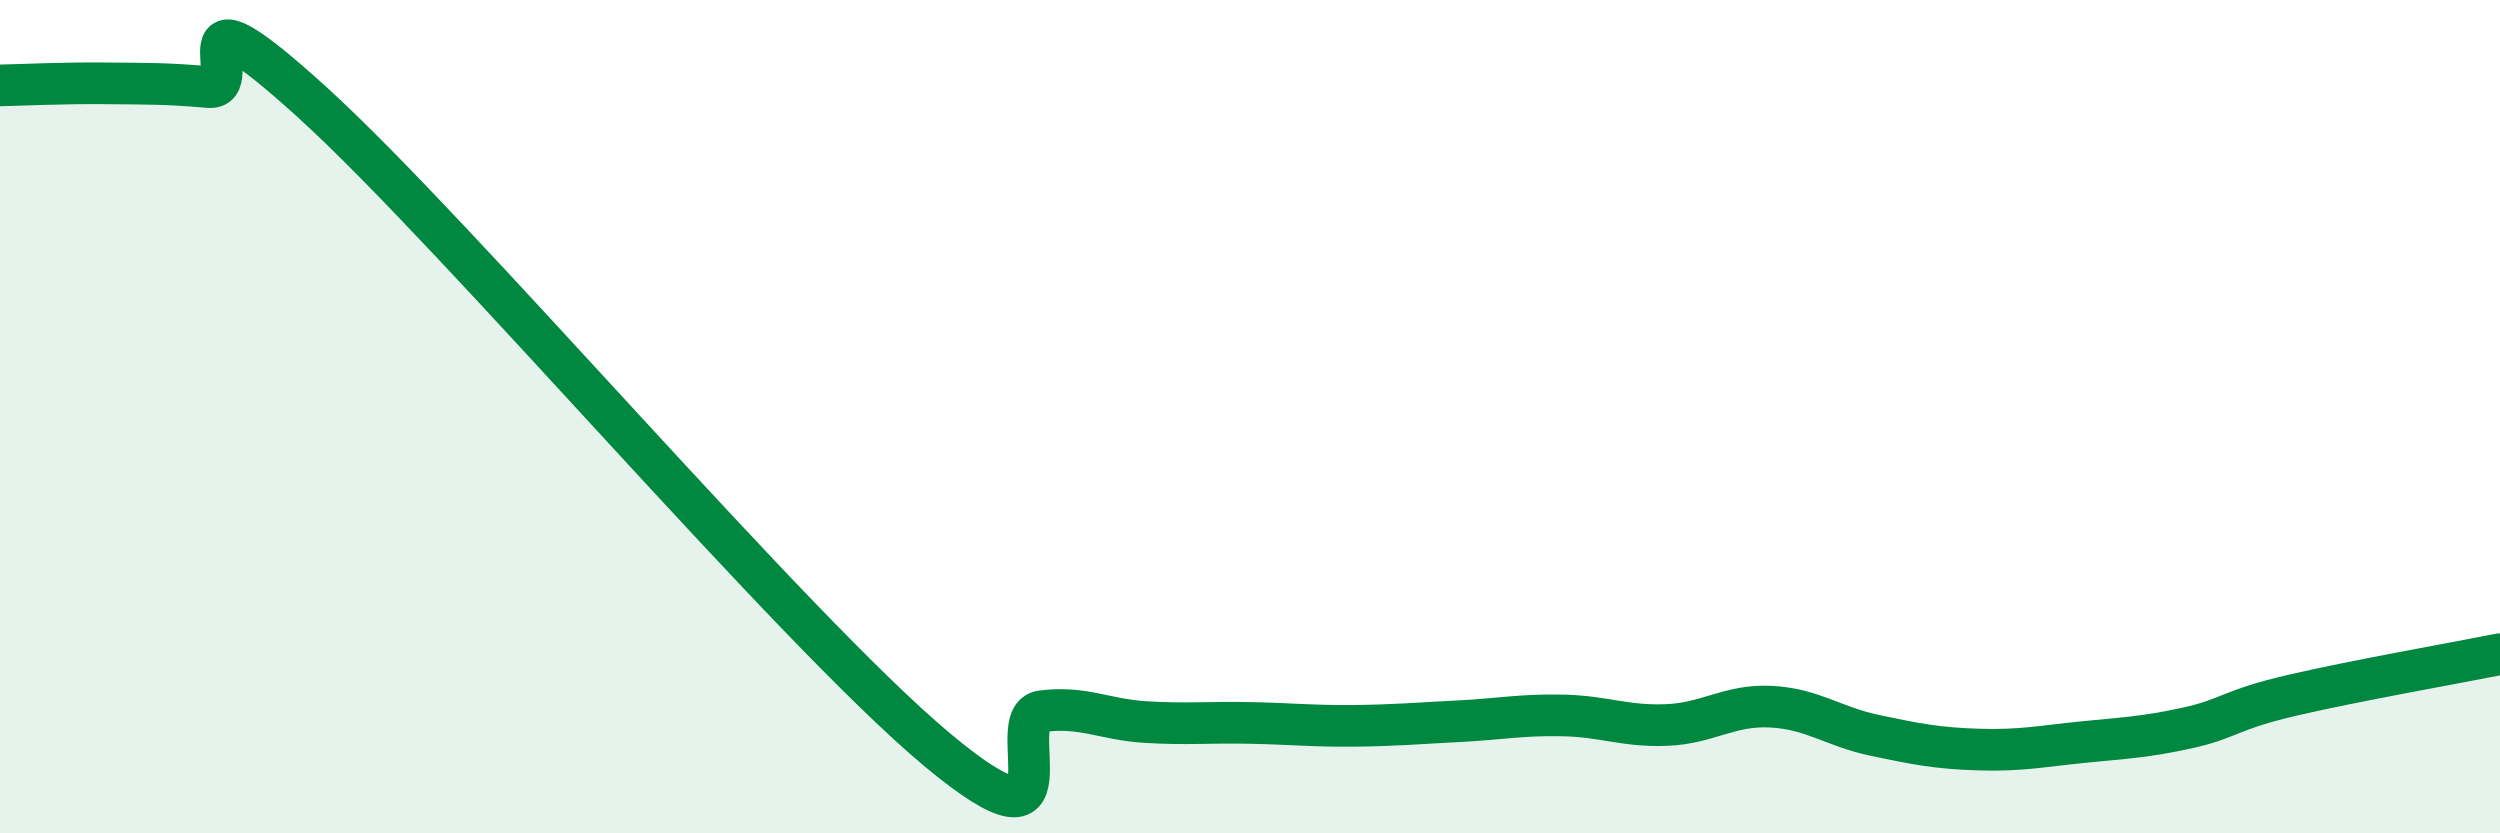
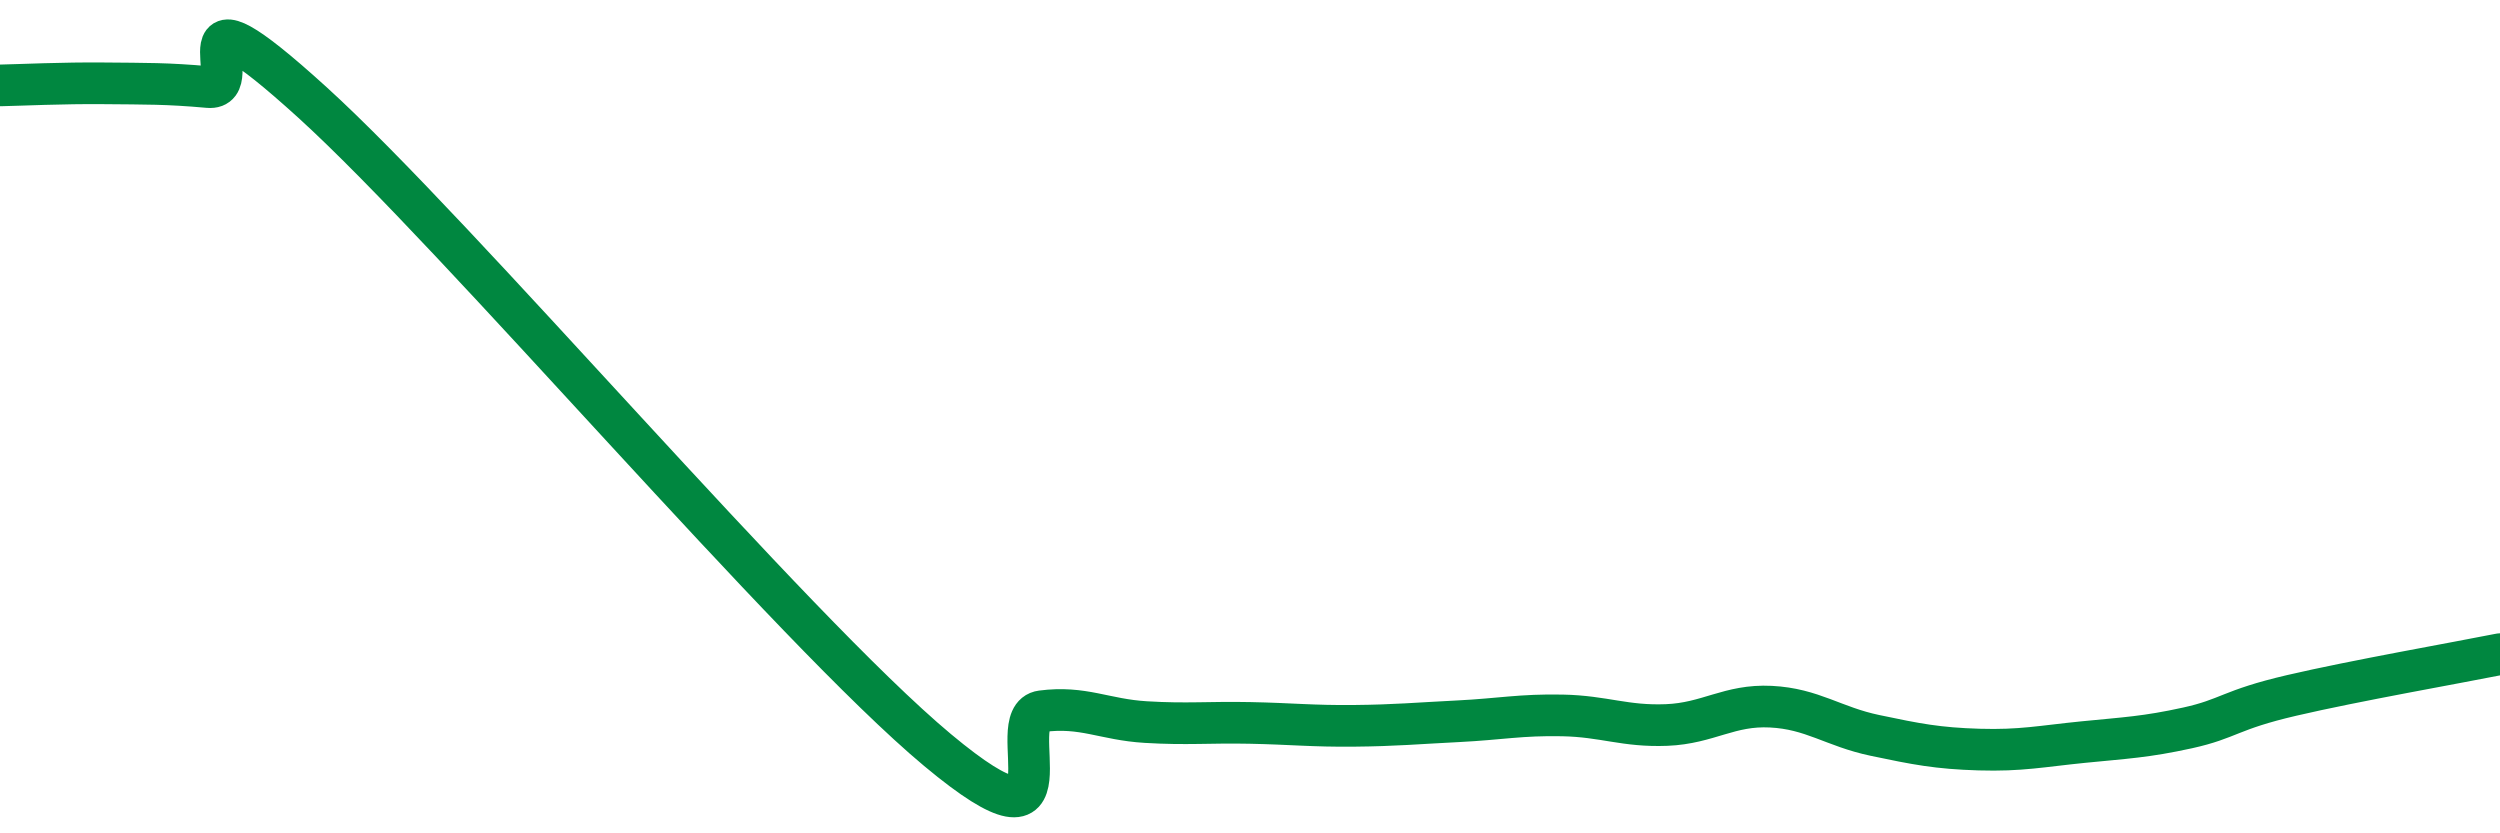
<svg xmlns="http://www.w3.org/2000/svg" width="60" height="20" viewBox="0 0 60 20">
-   <path d="M 0,2.05 C 0.5,2.04 1.5,1.99 2.5,2 C 3.5,2.01 4,2 5,2.09 C 6,2.18 4,-0.72 7.5,2.46 C 11,5.64 19,15.08 22.5,18 C 26,20.92 24,17.2 25,17.07 C 26,16.94 26.5,17.27 27.5,17.33 C 28.5,17.39 29,17.33 30,17.35 C 31,17.37 31.5,17.43 32.5,17.42 C 33.5,17.41 34,17.36 35,17.31 C 36,17.26 36.5,17.15 37.5,17.17 C 38.5,17.19 39,17.44 40,17.4 C 41,17.36 41.5,16.91 42.5,16.96 C 43.5,17.01 44,17.44 45,17.65 C 46,17.86 46.5,17.96 47.5,17.99 C 48.5,18.02 49,17.91 50,17.81 C 51,17.71 51.5,17.69 52.5,17.47 C 53.5,17.25 53.5,17.04 55,16.69 C 56.5,16.34 59,15.9 60,15.7L60 20L0 20Z" fill="#008740" opacity="0.1" stroke-linecap="round" stroke-linejoin="round" />
  <path d="M 0,2.05 C 0.5,2.04 1.5,1.99 2.5,2 C 3.5,2.01 4,2 5,2.09 C 6,2.18 4,-0.72 7.5,2.46 C 11,5.64 19,15.08 22.5,18 C 26,20.92 24,17.2 25,17.07 C 26,16.94 26.5,17.27 27.5,17.33 C 28.5,17.39 29,17.33 30,17.35 C 31,17.37 31.5,17.43 32.5,17.42 C 33.5,17.41 34,17.36 35,17.31 C 36,17.26 36.5,17.15 37.5,17.17 C 38.5,17.19 39,17.44 40,17.4 C 41,17.36 41.5,16.91 42.5,16.96 C 43.5,17.01 44,17.44 45,17.65 C 46,17.86 46.5,17.96 47.5,17.99 C 48.5,18.02 49,17.91 50,17.81 C 51,17.71 51.5,17.69 52.5,17.47 C 53.5,17.25 53.5,17.04 55,16.69 C 56.5,16.34 59,15.9 60,15.7" stroke="#008740" stroke-width="1" fill="none" stroke-linecap="round" stroke-linejoin="round" />
</svg>